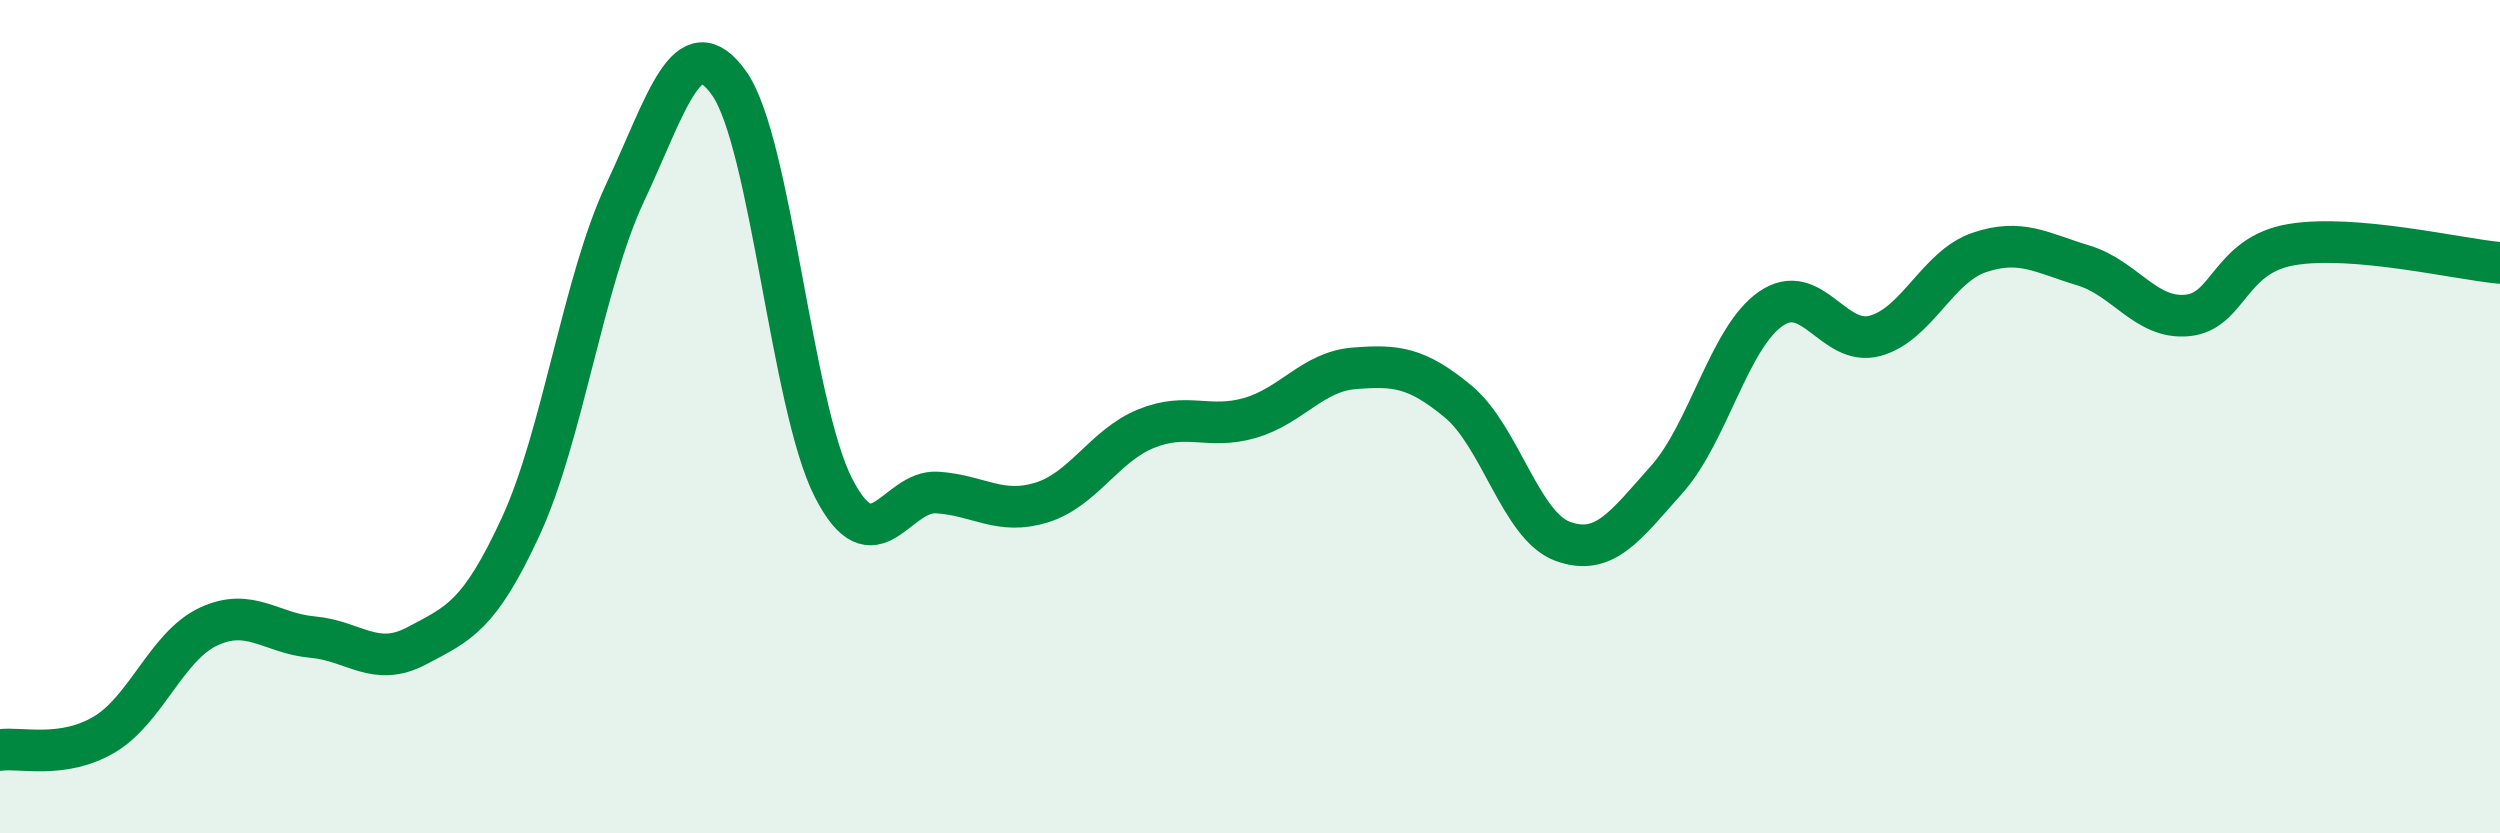
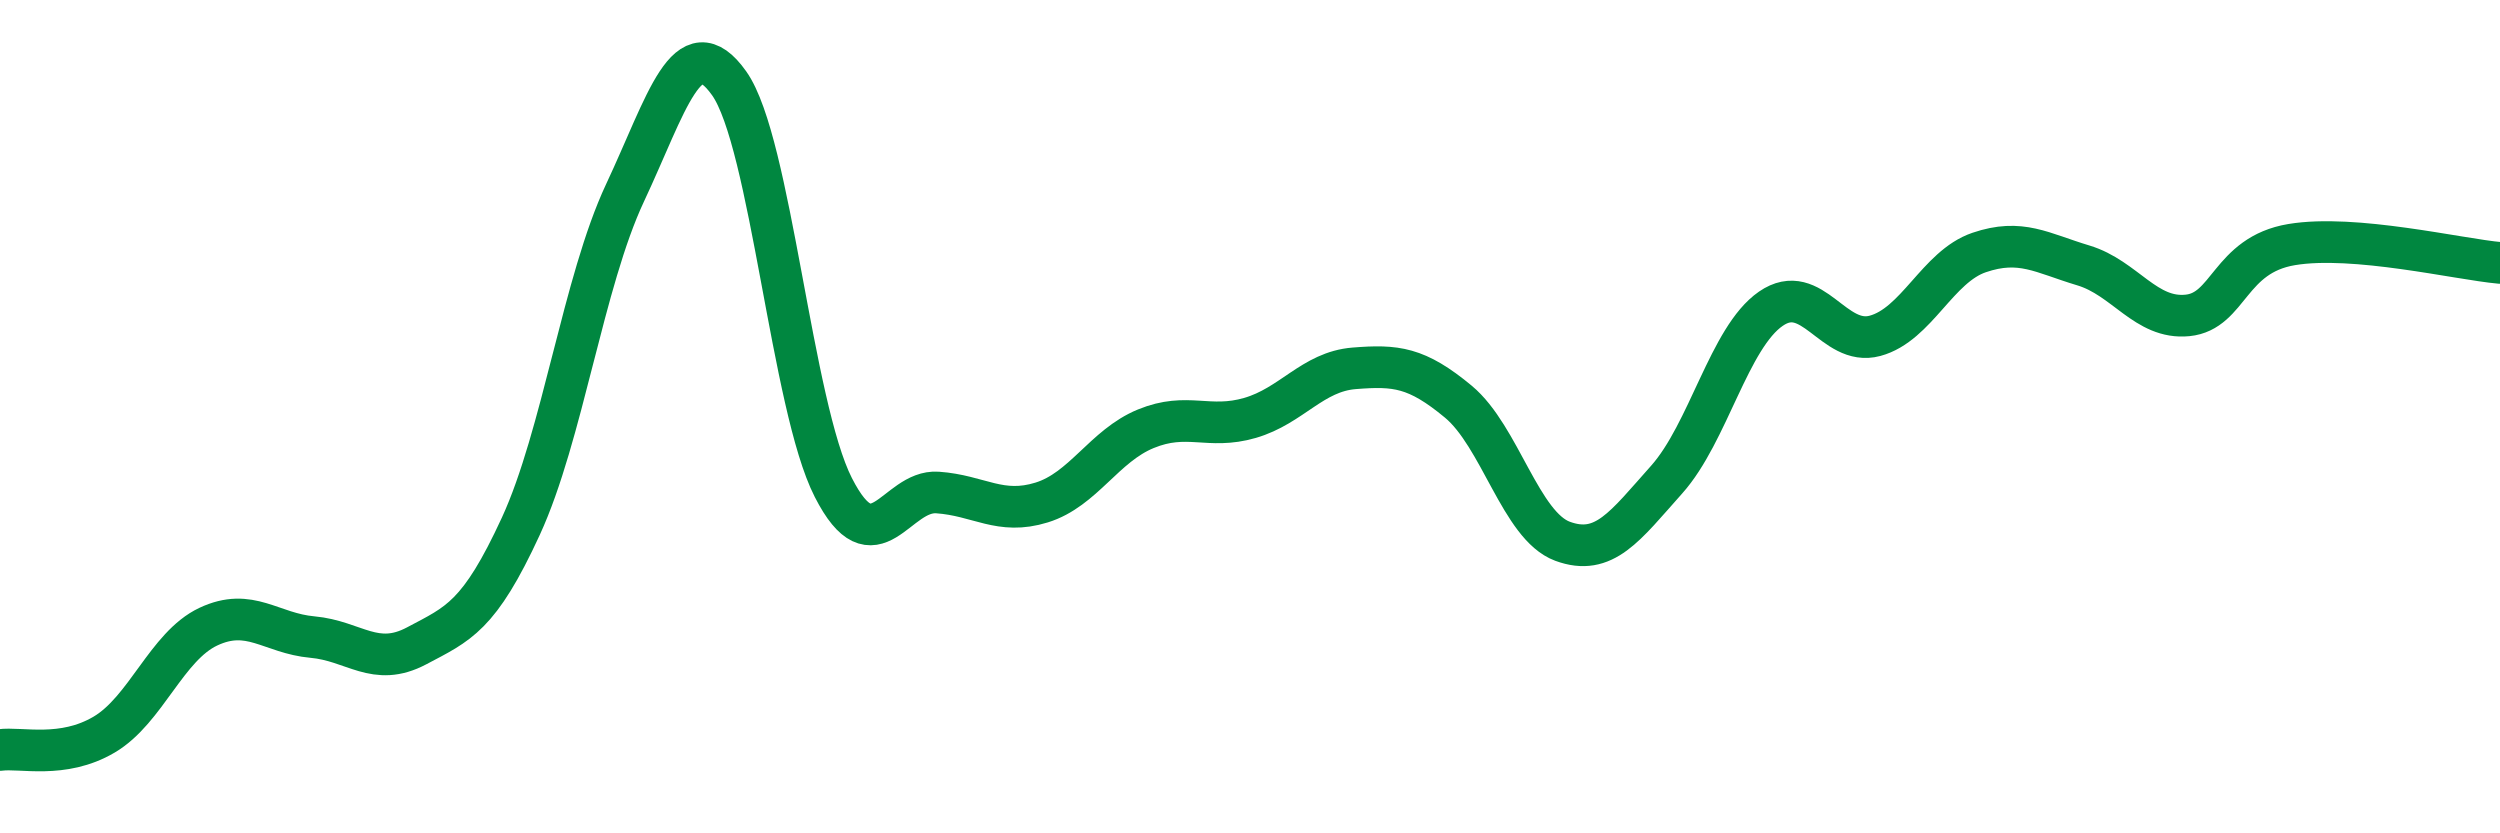
<svg xmlns="http://www.w3.org/2000/svg" width="60" height="20" viewBox="0 0 60 20">
-   <path d="M 0,18 C 0.5,17.93 1.5,18.22 2.5,17.63 C 3.5,17.04 4,15.51 5,15.04 C 6,14.57 6.5,15.2 7.5,15.29 C 8.5,15.38 9,16.03 10,15.5 C 11,14.97 11.5,14.8 12.5,12.63 C 13.5,10.46 14,6.76 15,4.63 C 16,2.5 16.5,0.59 17.5,2 C 18.5,3.41 19,9.74 20,11.7 C 21,13.66 21.5,11.75 22.5,11.82 C 23.5,11.89 24,12.37 25,12.06 C 26,11.75 26.5,10.7 27.5,10.29 C 28.5,9.88 29,10.32 30,10.03 C 31,9.74 31.5,8.92 32.5,8.84 C 33.5,8.76 34,8.81 35,9.64 C 36,10.47 36.5,12.62 37.5,12.99 C 38.5,13.36 39,12.63 40,11.51 C 41,10.39 41.5,8.1 42.5,7.41 C 43.5,6.72 44,8.33 45,8.06 C 46,7.79 46.5,6.4 47.5,6.06 C 48.5,5.72 49,6.07 50,6.37 C 51,6.67 51.5,7.67 52.5,7.57 C 53.5,7.47 53.5,6.12 55,5.87 C 56.5,5.62 59,6.22 60,6.31L60 20L0 20Z" fill="#008740" opacity="0.1" stroke-linecap="round" stroke-linejoin="round" />
  <path d="M 0,18 C 0.5,17.93 1.5,18.22 2.5,17.63 C 3.5,17.04 4,15.51 5,15.04 C 6,14.57 6.5,15.2 7.5,15.29 C 8.5,15.38 9,16.03 10,15.5 C 11,14.97 11.5,14.8 12.5,12.63 C 13.5,10.46 14,6.76 15,4.63 C 16,2.5 16.5,0.59 17.5,2 C 18.5,3.41 19,9.74 20,11.7 C 21,13.66 21.5,11.75 22.5,11.82 C 23.5,11.89 24,12.37 25,12.06 C 26,11.75 26.5,10.7 27.5,10.29 C 28.5,9.88 29,10.32 30,10.03 C 31,9.74 31.5,8.92 32.5,8.84 C 33.5,8.76 34,8.81 35,9.64 C 36,10.47 36.5,12.62 37.5,12.99 C 38.5,13.36 39,12.63 40,11.51 C 41,10.39 41.5,8.1 42.5,7.41 C 43.5,6.72 44,8.33 45,8.06 C 46,7.79 46.5,6.4 47.5,6.06 C 48.5,5.72 49,6.07 50,6.37 C 51,6.67 51.5,7.67 52.5,7.57 C 53.5,7.47 53.5,6.12 55,5.87 C 56.5,5.62 59,6.22 60,6.31" stroke="#008740" stroke-width="1" fill="none" stroke-linecap="round" stroke-linejoin="round" />
</svg>